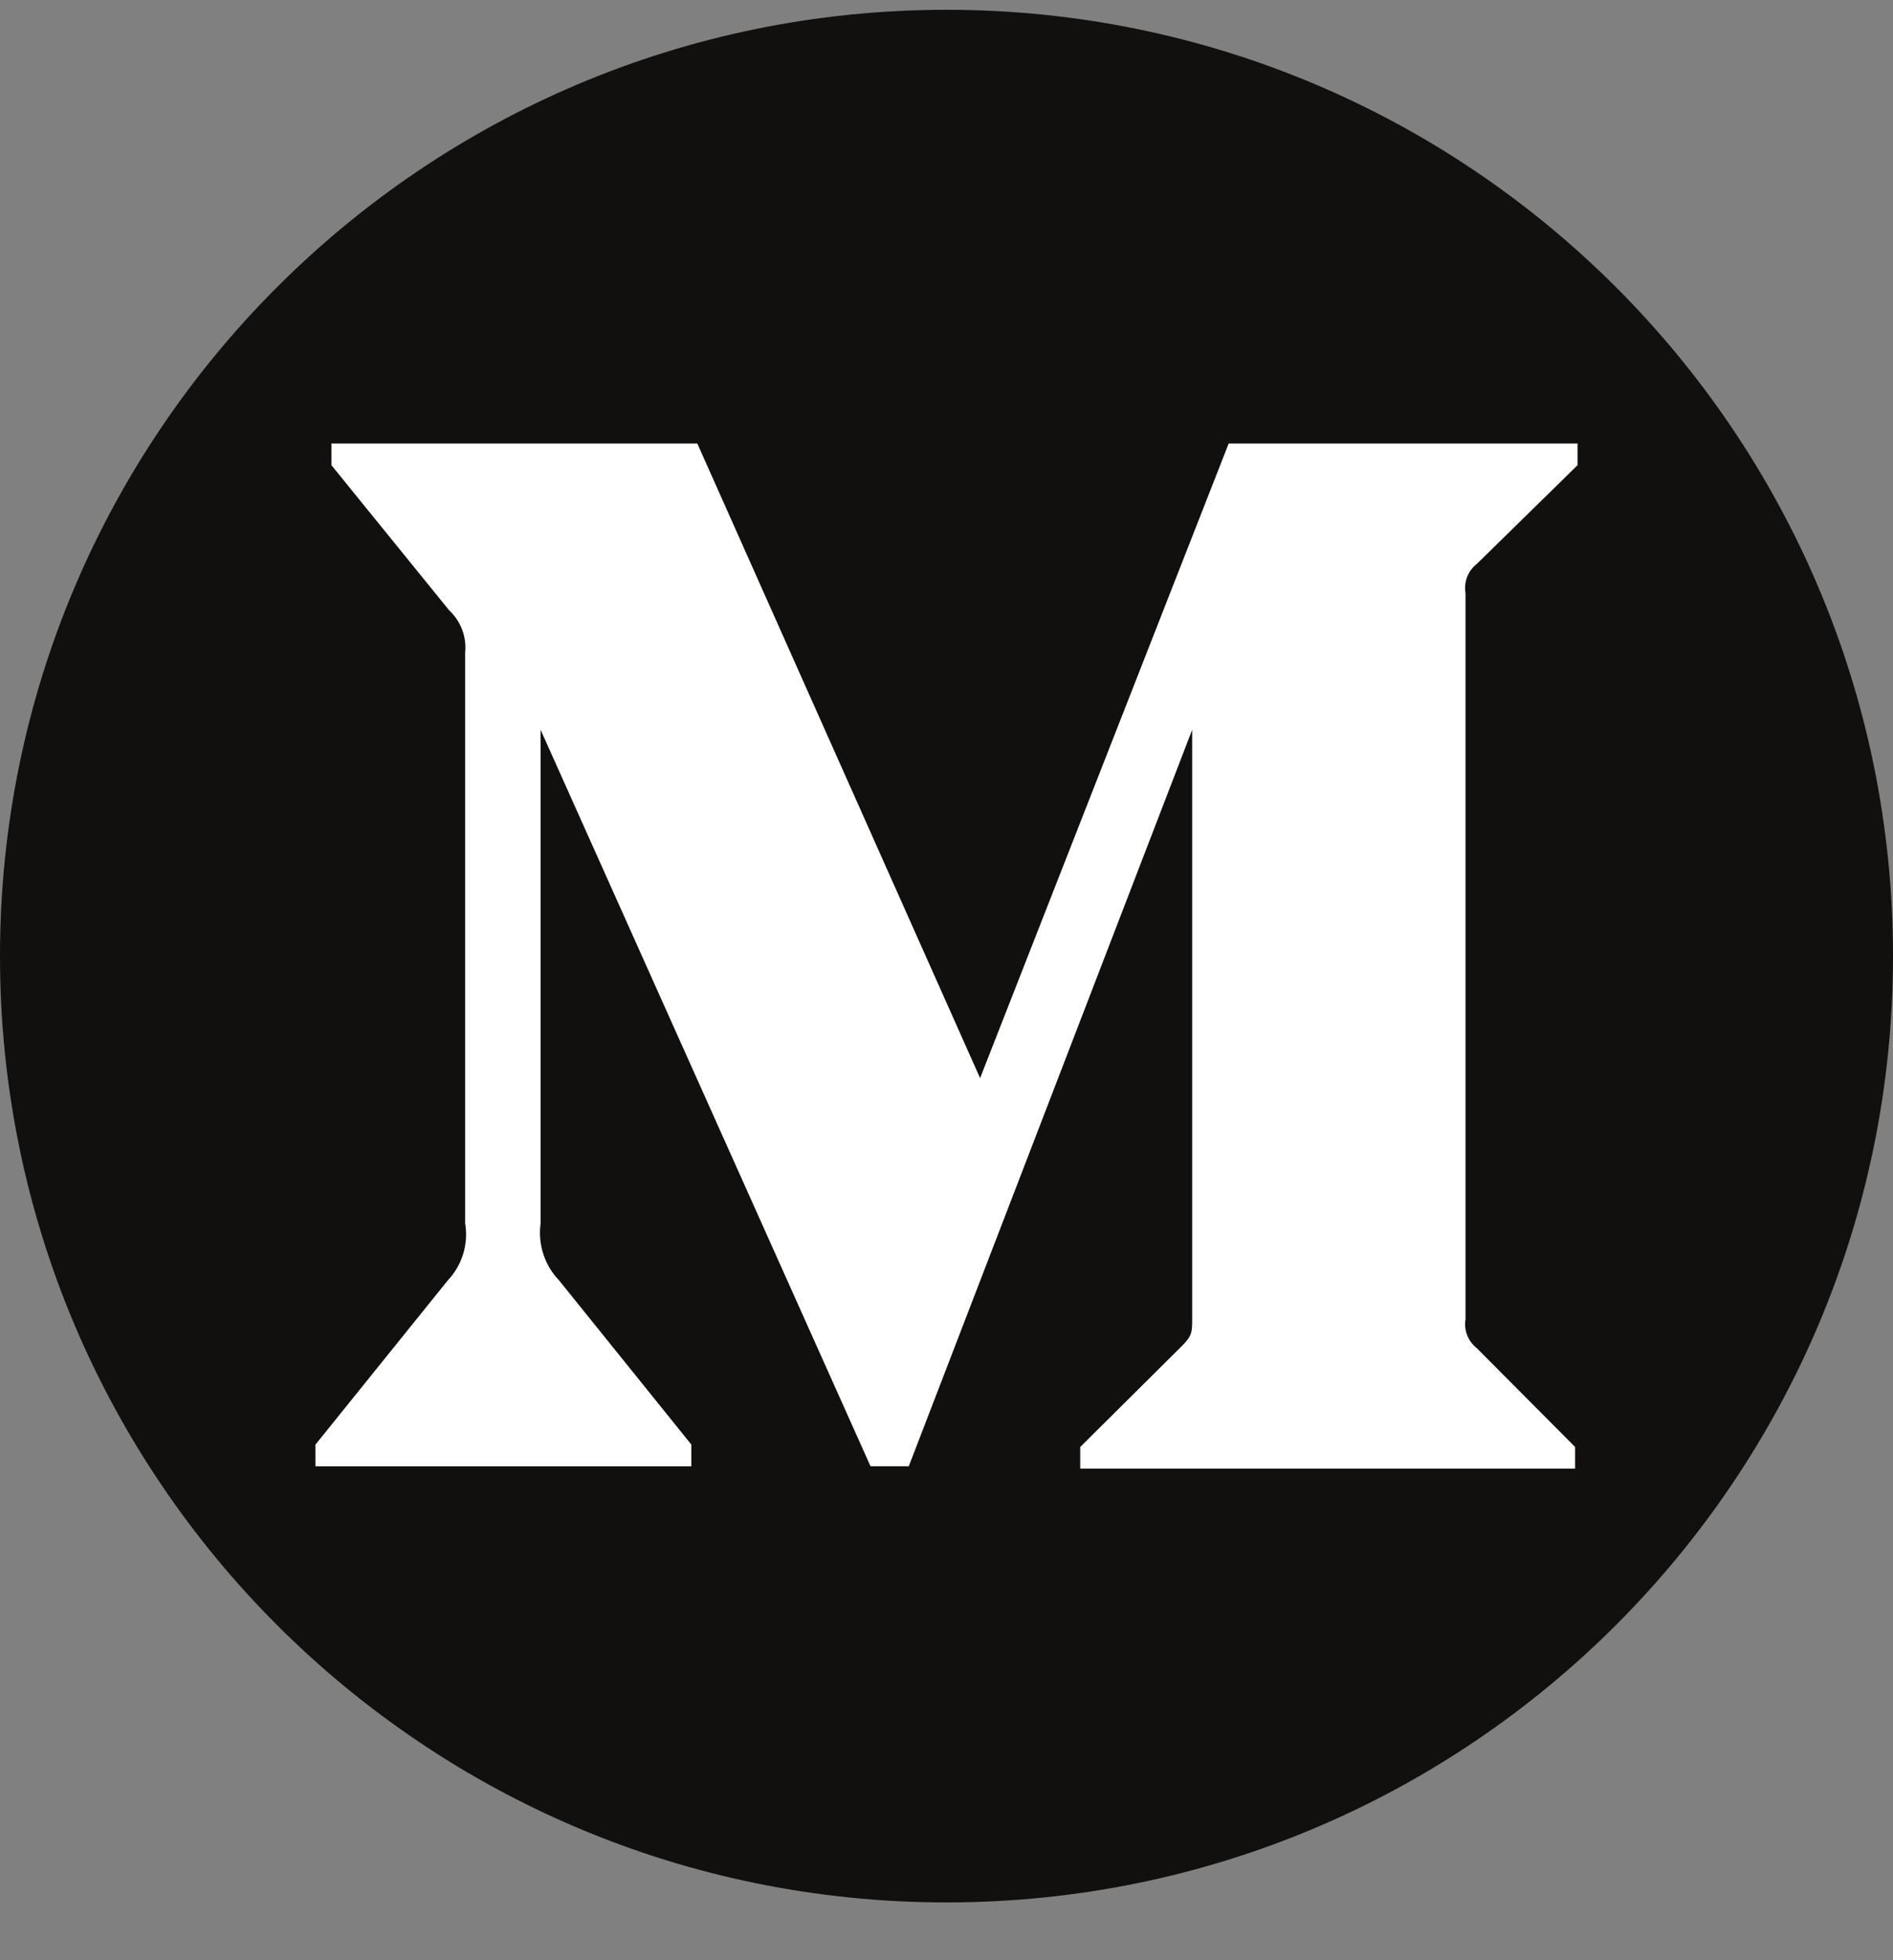
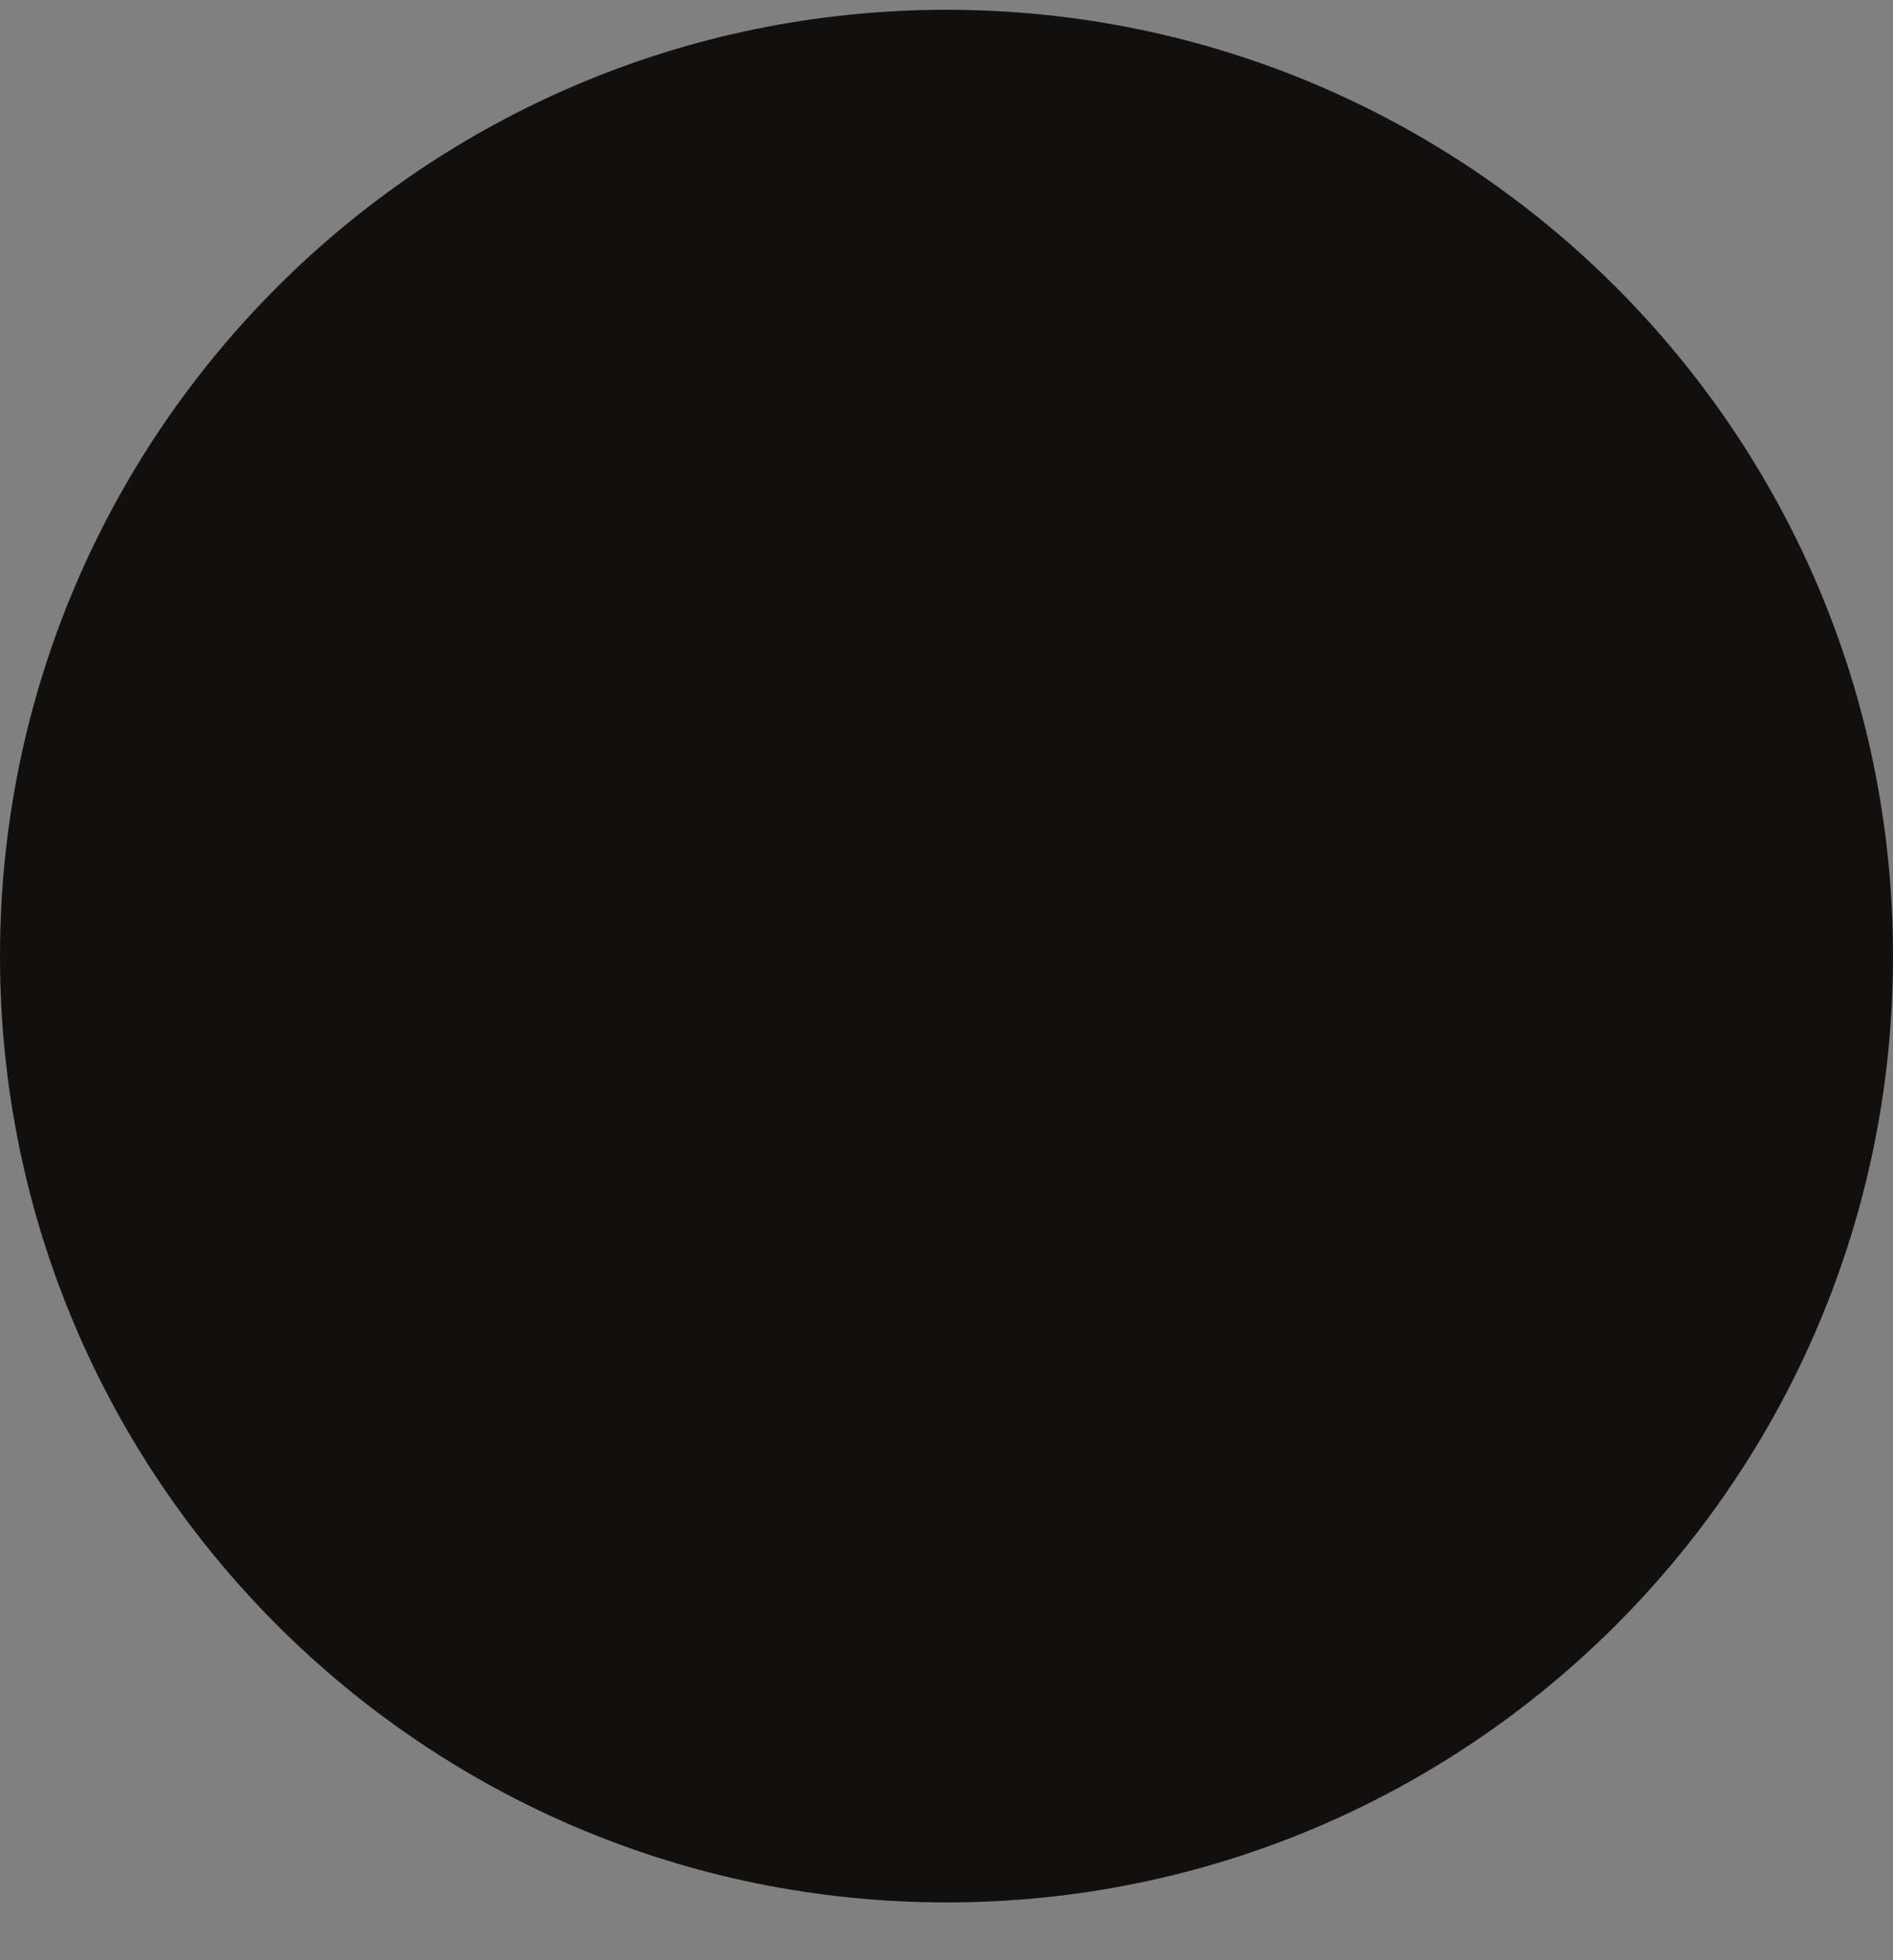
<svg xmlns="http://www.w3.org/2000/svg" width="28" height="29" fill="none">
  <rect width="100%" height="100%" fill="#808080" stroke="none" />
  <path fill-rule="evenodd" clip-rule="evenodd" d="M14 28.145c7.732 0 14-6.268 14-14s-6.268-14-14-14-14 6.268-14 14 6.268 14 14 14z" fill="#12100E" />
-   <path d="M6.88 9.655a.75.75 0 00-.235-.624L4.902 6.882v-.321h5.412l4.183 9.389 3.677-9.389h5.16v.321l-1.491 1.462a.45.45 0 00-.166.428v10.745a.45.45 0 00.166.427l1.455 1.463v.32h-7.32v-.32l1.508-1.498c.148-.152.148-.196.148-.428v-8.685l-4.192 10.896h-.566l-4.88-10.896V18.1c-.041.307.058.616.27.838l1.96 2.434v.321h-5.56v-.321l1.961-2.434a.987.987 0 00.253-.838V9.655z" fill="#fff" />
</svg>